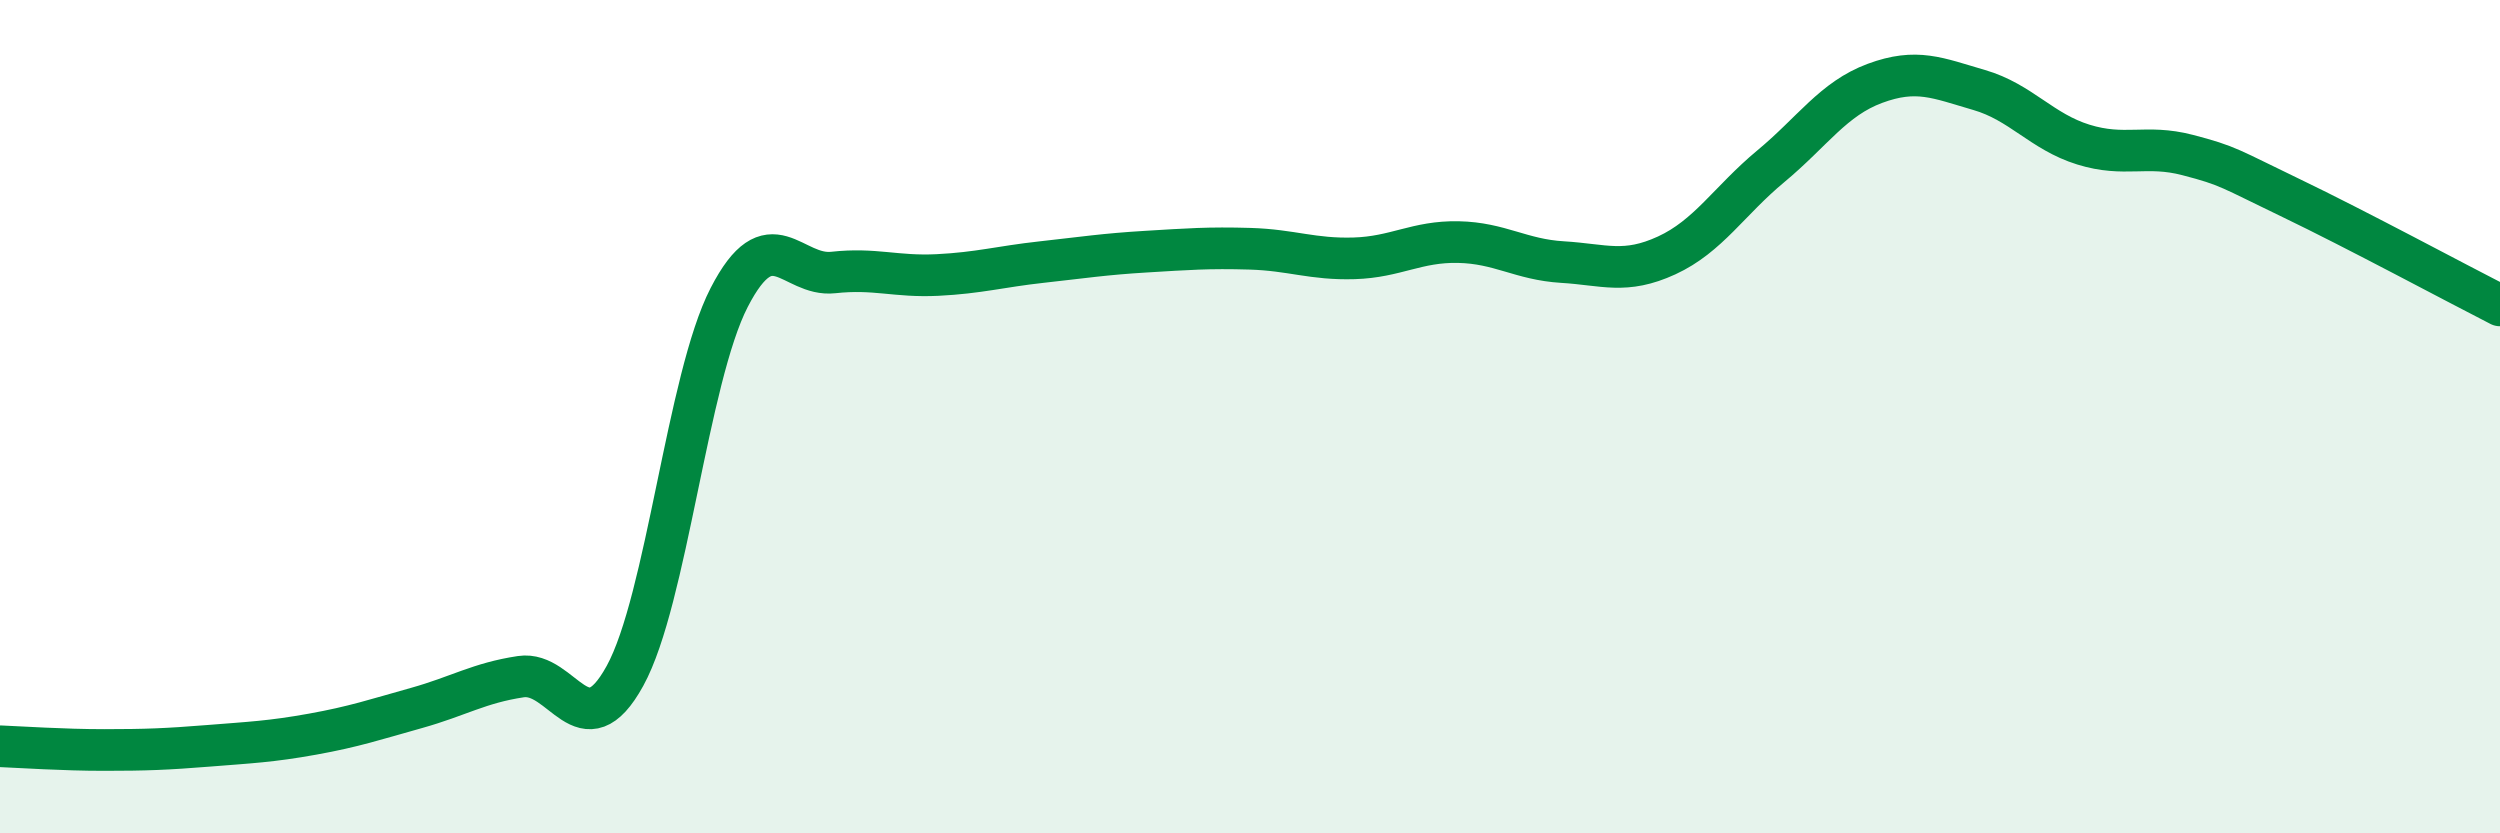
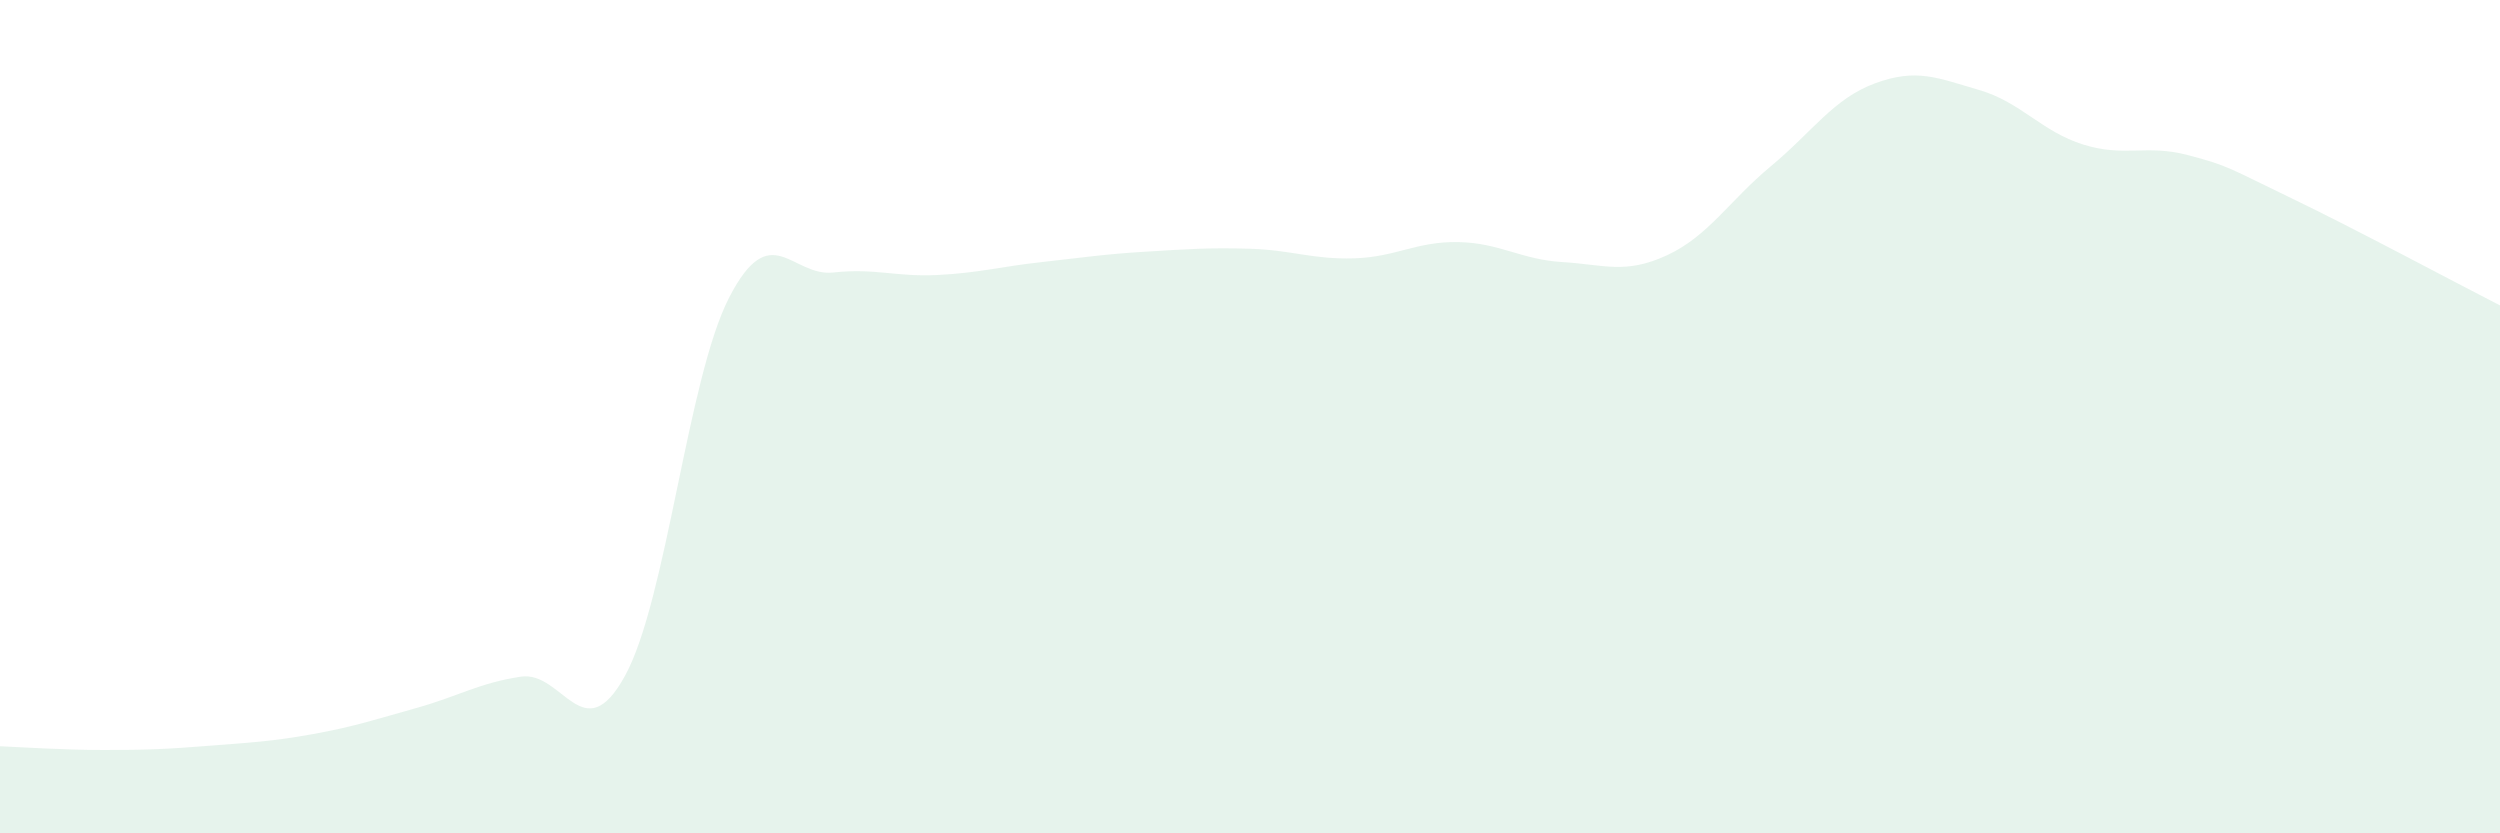
<svg xmlns="http://www.w3.org/2000/svg" width="60" height="20" viewBox="0 0 60 20">
  <path d="M 0,17.91 C 0.5,17.93 1.5,18 2.5,18 C 3.5,18 4,17.98 5,17.9 C 6,17.82 6.5,17.8 7.5,17.62 C 8.5,17.44 9,17.27 10,16.99 C 11,16.71 11.5,16.39 12.5,16.24 C 13.5,16.09 14,18.04 15,16.22 C 16,14.4 16.5,9.08 17.5,7.14 C 18.5,5.2 19,6.65 20,6.54 C 21,6.43 21.5,6.65 22.5,6.6 C 23.5,6.55 24,6.4 25,6.29 C 26,6.18 26.5,6.1 27.5,6.04 C 28.5,5.98 29,5.94 30,5.97 C 31,6 31.5,6.23 32.5,6.2 C 33.5,6.17 34,5.79 35,5.81 C 36,5.83 36.5,6.23 37.5,6.29 C 38.5,6.35 39,6.59 40,6.13 C 41,5.67 41.5,4.82 42.5,3.99 C 43.5,3.16 44,2.37 45,2 C 46,1.63 46.5,1.87 47.5,2.16 C 48.5,2.45 49,3.16 50,3.47 C 51,3.78 51.5,3.46 52.5,3.72 C 53.5,3.98 53.5,4.04 55,4.76 C 56.5,5.48 59,6.82 60,7.33L60 20L0 20Z" fill="#008740" opacity="0.1" stroke-linecap="round" stroke-linejoin="round" />
-   <path d="M 0,17.91 C 0.5,17.93 1.5,18 2.5,18 C 3.5,18 4,17.98 5,17.9 C 6,17.82 6.5,17.8 7.5,17.62 C 8.5,17.44 9,17.27 10,16.99 C 11,16.71 11.5,16.39 12.5,16.24 C 13.5,16.09 14,18.04 15,16.22 C 16,14.4 16.5,9.08 17.5,7.14 C 18.5,5.2 19,6.65 20,6.54 C 21,6.43 21.5,6.65 22.5,6.6 C 23.5,6.55 24,6.4 25,6.29 C 26,6.18 26.5,6.1 27.5,6.04 C 28.5,5.98 29,5.94 30,5.97 C 31,6 31.5,6.23 32.5,6.2 C 33.5,6.17 34,5.79 35,5.81 C 36,5.83 36.5,6.23 37.5,6.29 C 38.5,6.35 39,6.59 40,6.13 C 41,5.67 41.5,4.82 42.5,3.99 C 43.5,3.16 44,2.37 45,2 C 46,1.63 46.5,1.87 47.5,2.16 C 48.5,2.45 49,3.16 50,3.47 C 51,3.78 51.5,3.46 52.5,3.72 C 53.5,3.98 53.5,4.04 55,4.76 C 56.5,5.48 59,6.82 60,7.33" stroke="#008740" stroke-width="1" fill="none" stroke-linecap="round" stroke-linejoin="round" />
</svg>